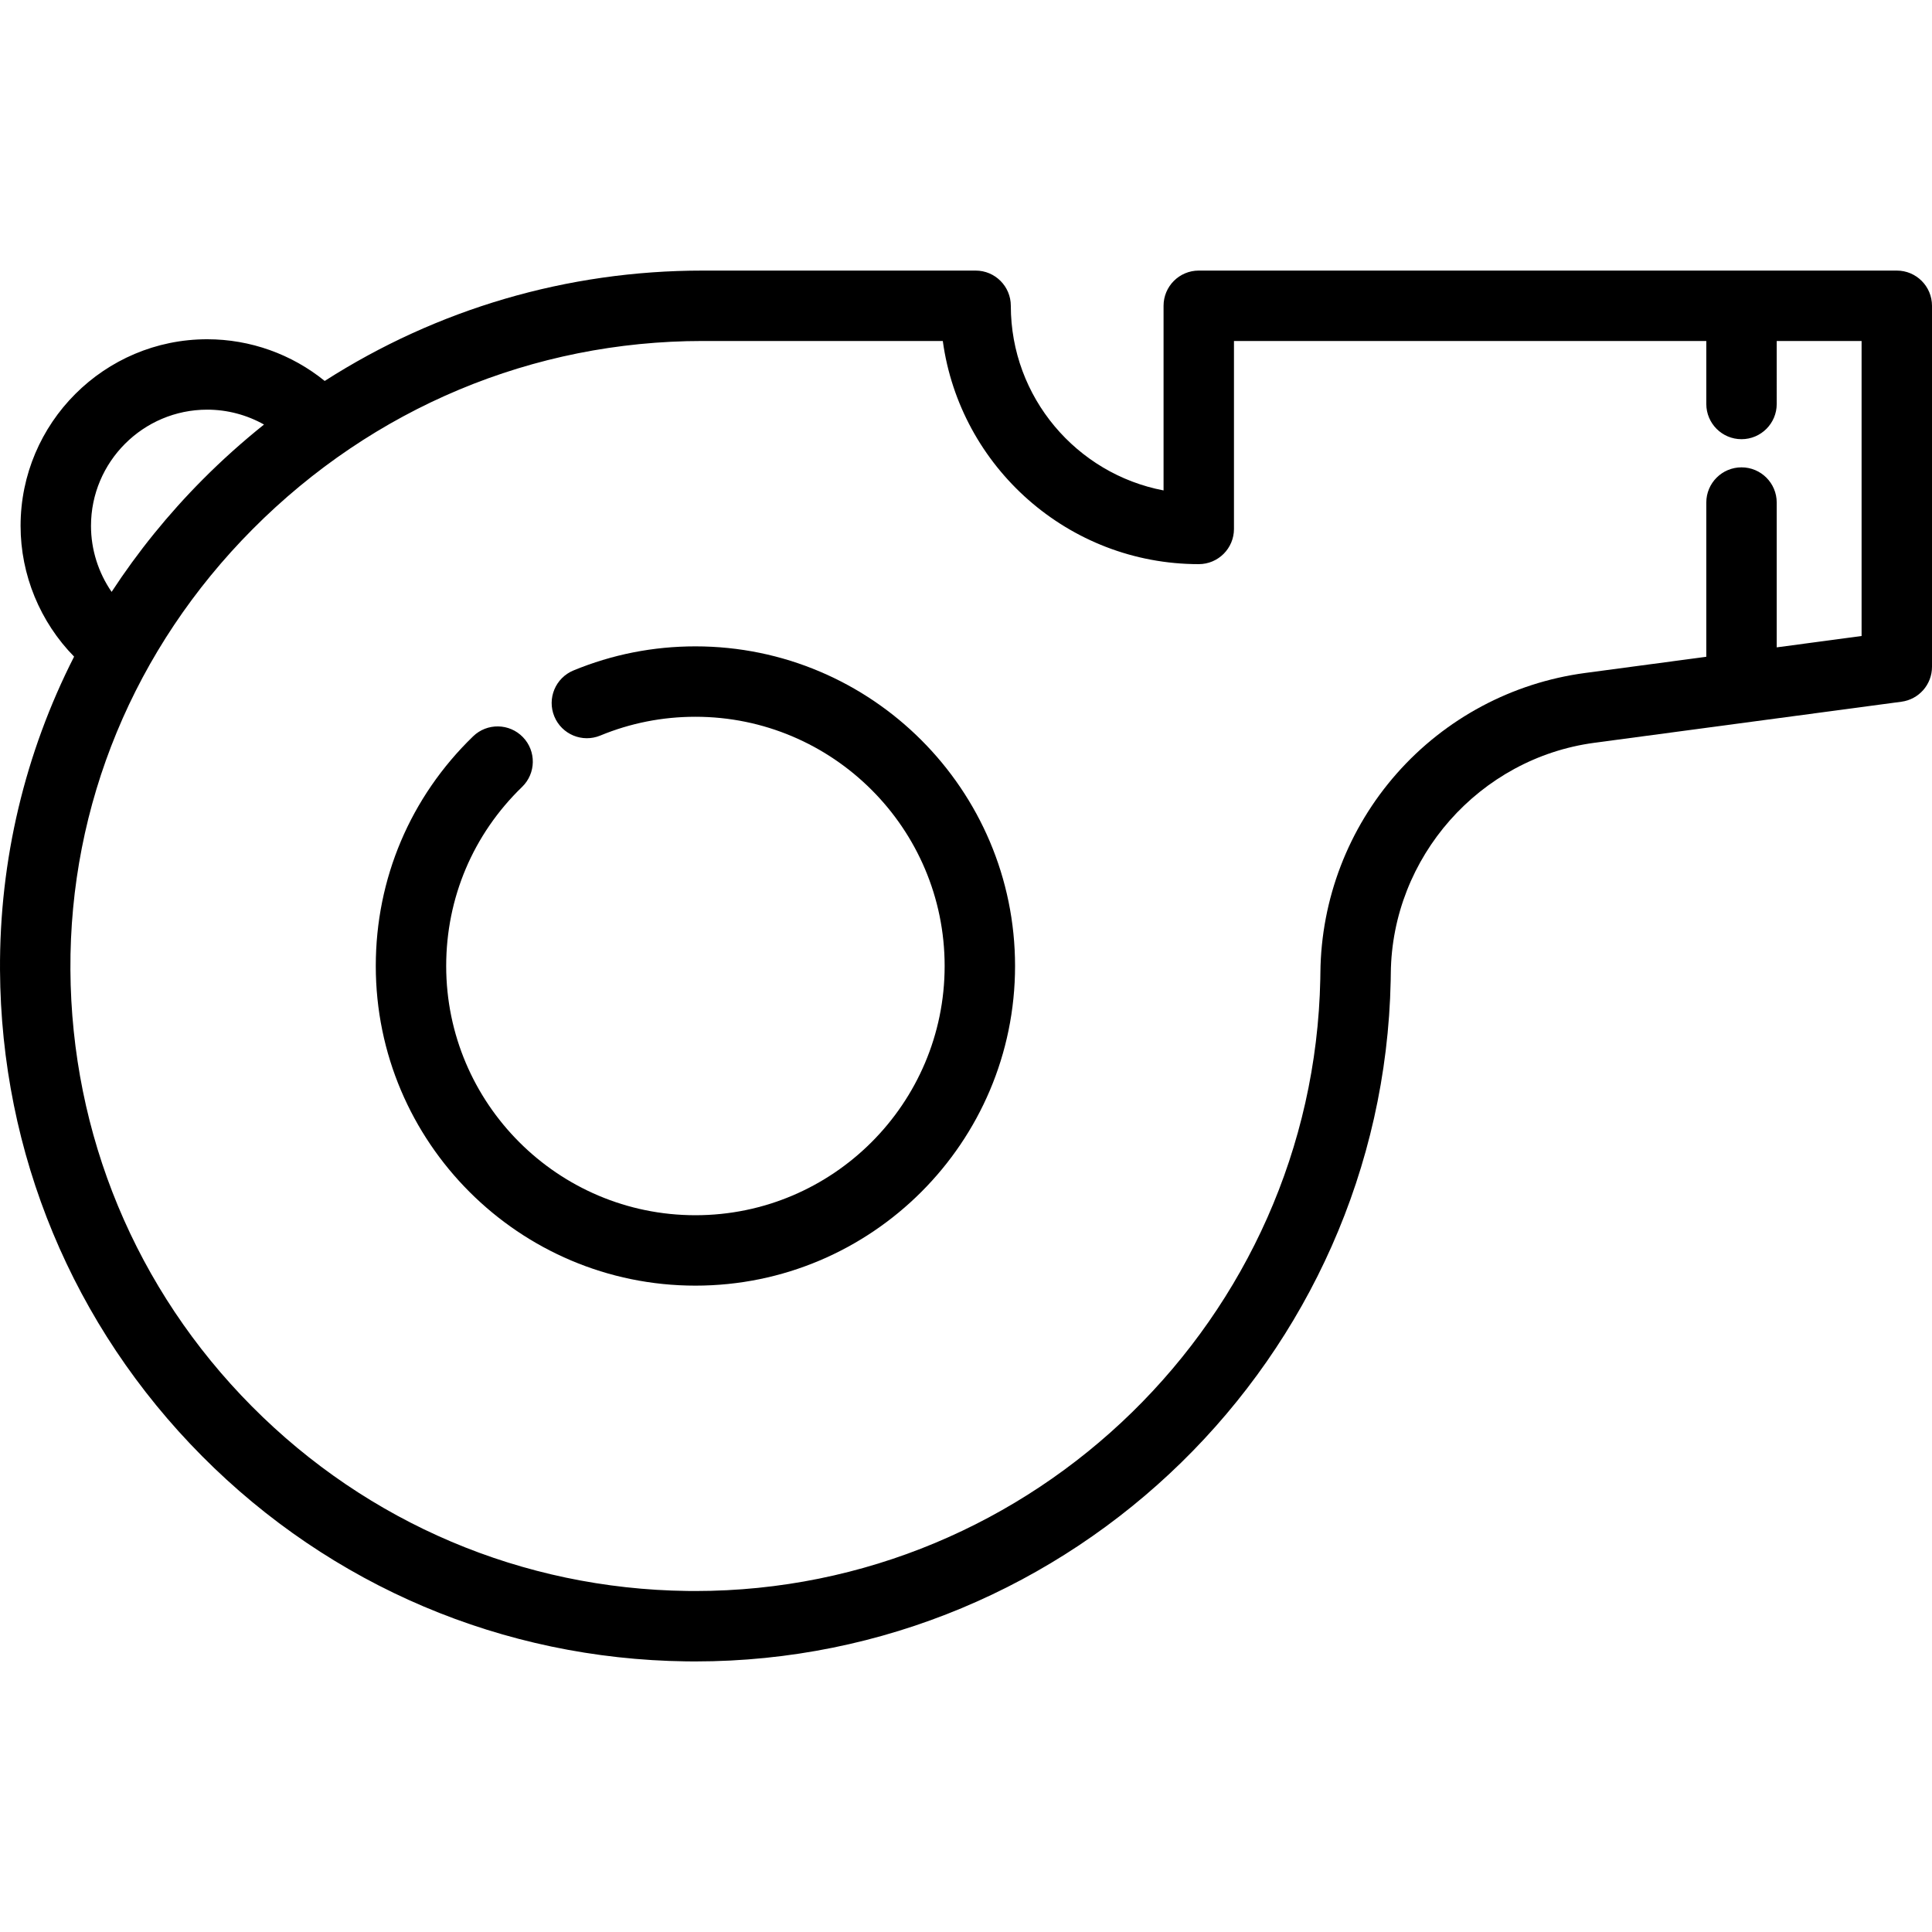
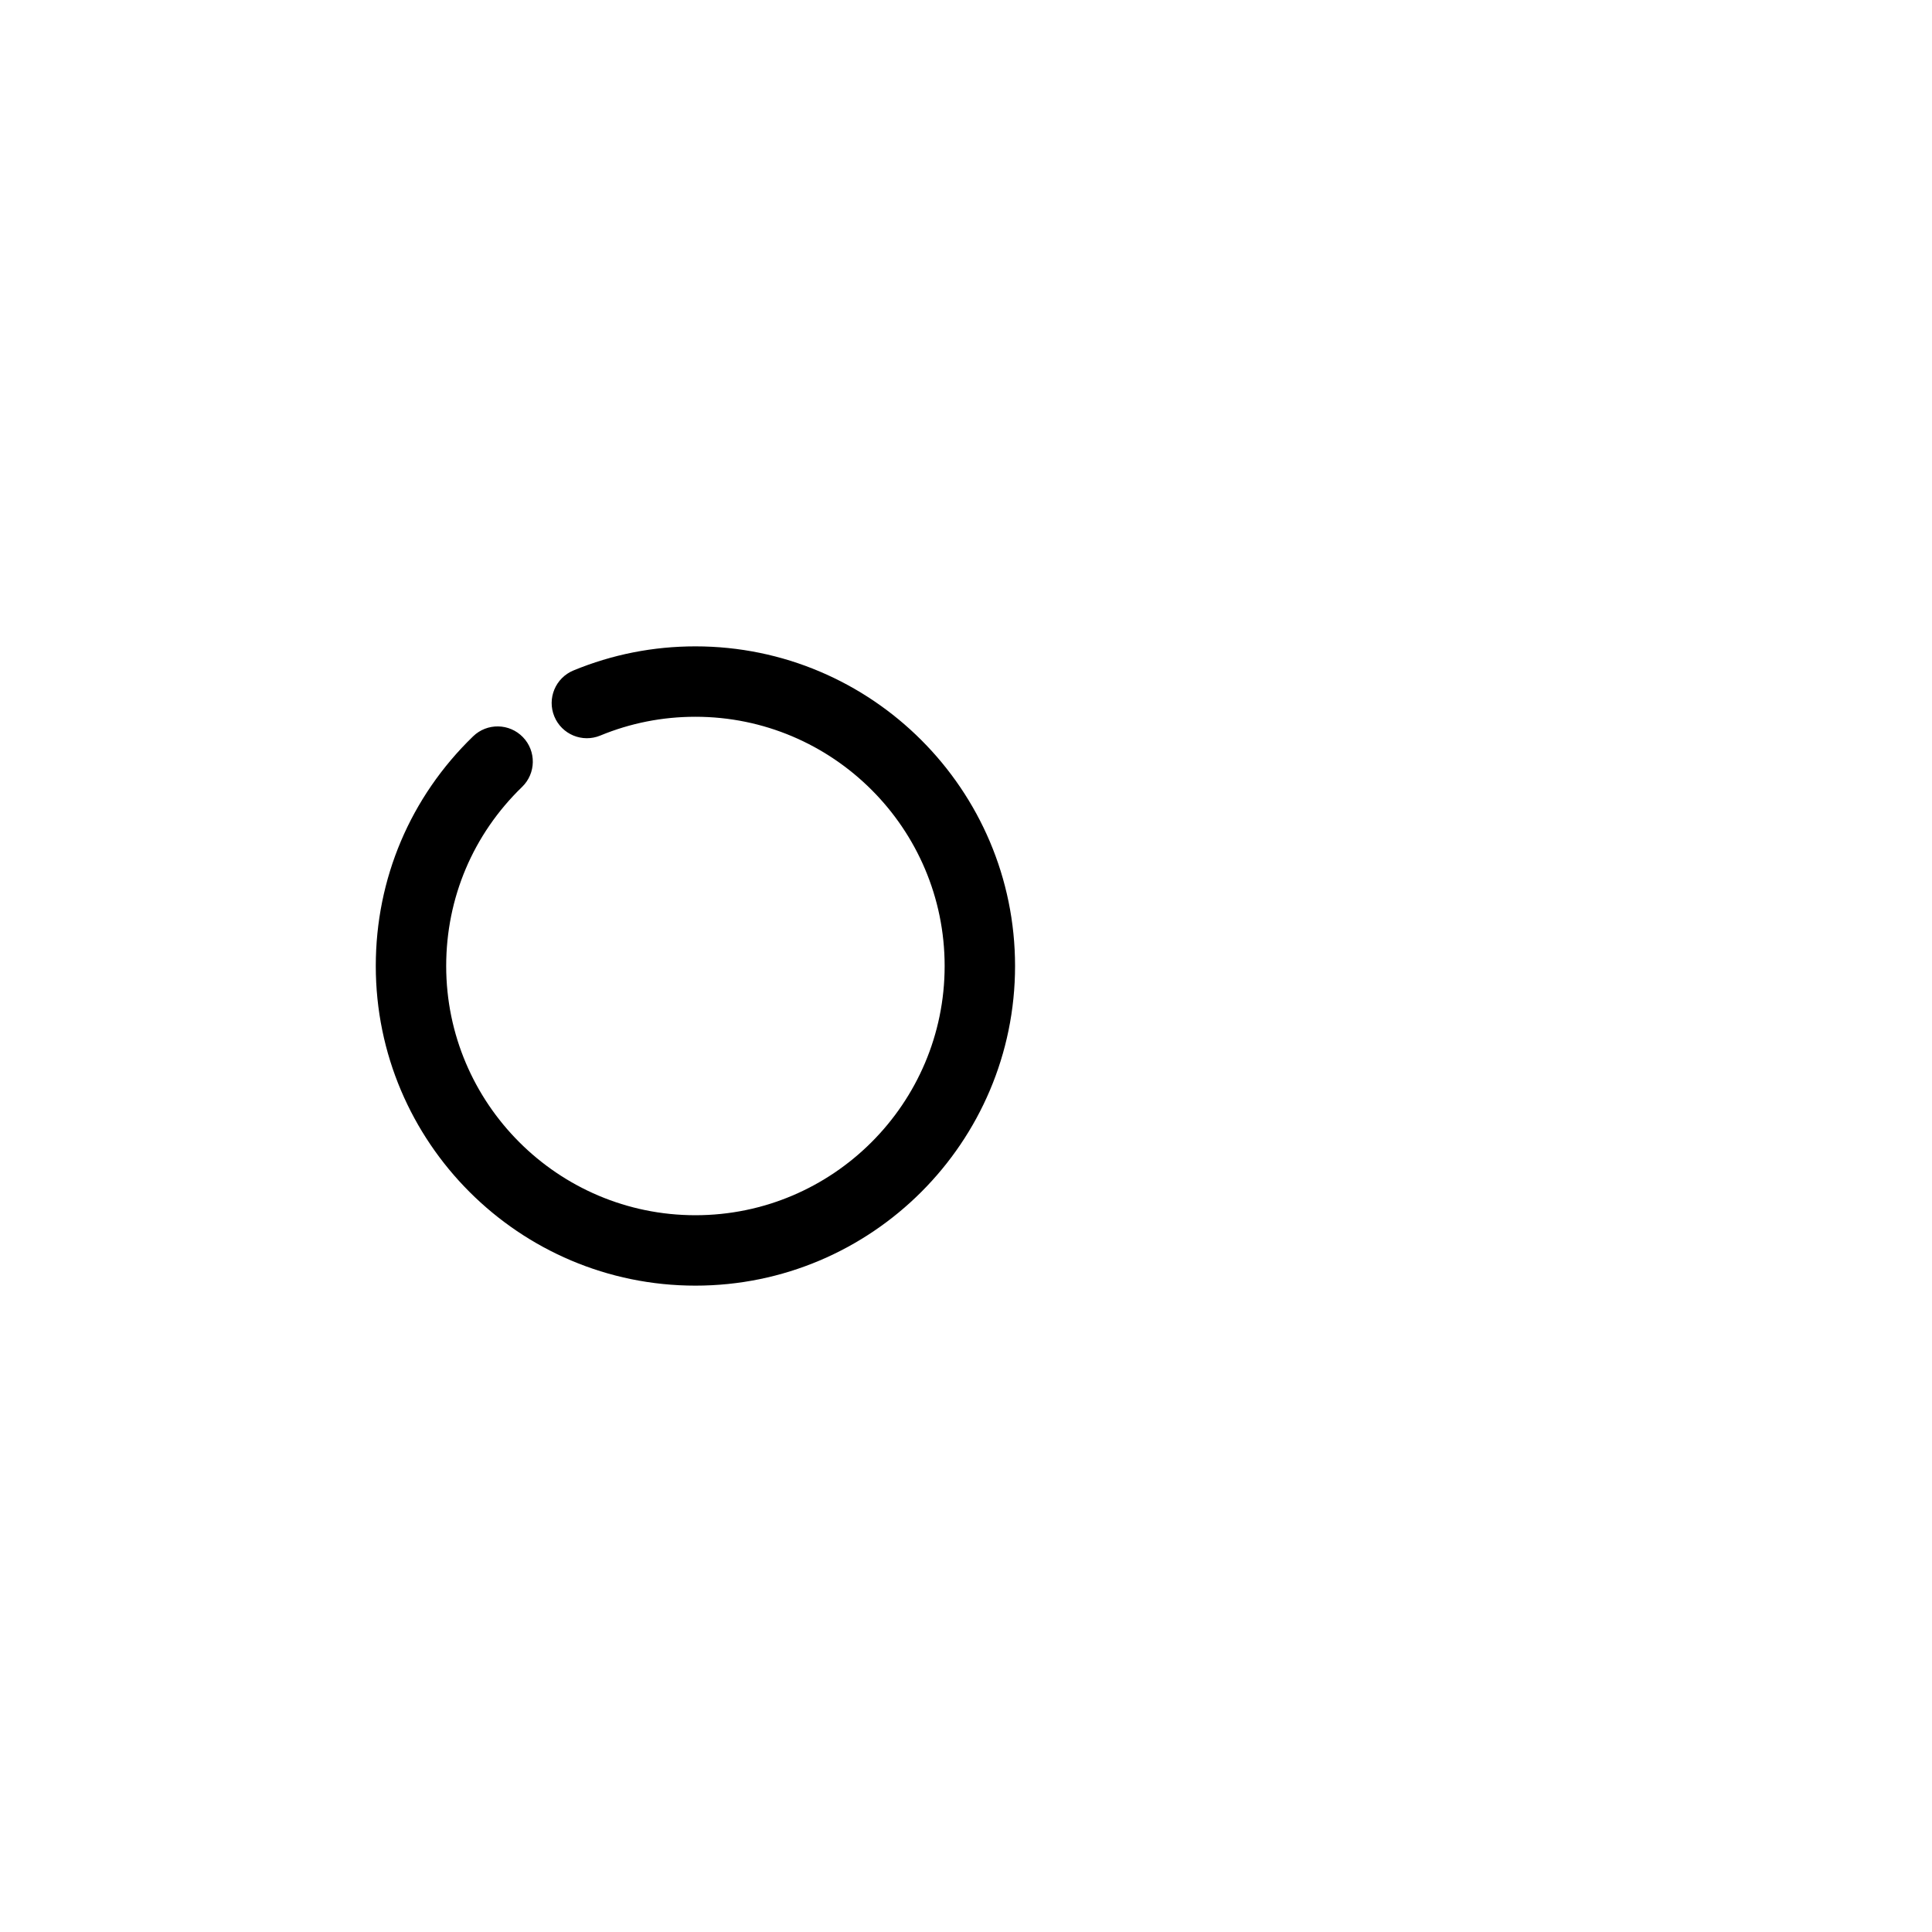
<svg xmlns="http://www.w3.org/2000/svg" fill="#000000" height="800px" width="800px" version="1.1" id="Layer_1" viewBox="0 0 511.999 511.999" xml:space="preserve">
  <g>
    <g>
      <path d="M184.292,171.292c-11.188,0-22.064,2.15-32.327,6.39c-4.762,1.968-7.027,7.423-5.06,12.185    c1.968,4.763,7.423,7.03,12.185,5.06c7.991-3.301,16.471-4.976,25.203-4.976c36.419,0,66.048,29.629,66.048,66.048    c0,36.418-29.629,66.048-66.048,66.048c-36.418,0-66.048-29.629-66.048-66.048c0-18.047,7.143-34.903,20.114-47.46    c3.702-3.584,3.798-9.49,0.214-13.192c-3.584-3.702-9.49-3.798-13.192-0.214C108.745,211.237,99.586,232.853,99.586,256    c0,46.707,37.999,84.707,84.707,84.707s84.707-37.999,84.707-84.707C268.999,209.291,231,171.292,184.292,171.292z" />
    </g>
  </g>
  <g>
    <g>
-       <path d="M502.668,71.706H317.685c-5.152,0-9.33,4.177-9.33,9.33v48.931c-23.019-4.38-40.478-24.655-40.478-48.931    c0-5.152-4.177-9.33-9.33-9.33h-72.34c-35.954,0-70.417,10.202-100.154,29.248c-8.744-7.089-19.717-11.049-31.138-11.049    c-27.273,0-49.46,22.187-49.46,49.46c0,13.024,5.196,25.474,14.182,34.648C6.639,199.561-0.164,227.856,0.003,257.072    c0.277,48.575,19.285,94.315,53.523,128.79c34.221,34.458,79.791,53.783,128.318,54.416c0.812,0.01,1.615,0.016,2.424,0.016    c99.792,0,182.229-80.449,184.279-180.439c0.014-0.653,0.024-1.305,0.03-1.953c0.311-30.737,23.505-56.986,53.949-61.057    l81.38-10.883c4.634-0.62,8.093-4.573,8.093-9.248V81.036C511.998,75.883,507.821,71.706,502.668,71.706z M54.915,108.564    c5.33,0,10.502,1.391,15.052,3.943c-5.645,4.517-11.079,9.374-16.26,14.584c-9.157,9.209-17.213,19.186-24.128,29.762    c-3.502-5.087-5.465-11.178-5.465-17.489C24.115,122.381,37.931,108.564,54.915,108.564z M493.339,168.548l-22.492,3.008v-38.374    c0-5.152-4.177-9.33-9.33-9.33c-5.153,0-9.33,4.177-9.33,9.33v40.869l-32.136,4.298c-19.279,2.579-36.988,12.025-49.865,26.602    c-12.874,14.572-20.071,33.31-20.268,52.765c-0.006,0.585-0.015,1.169-0.027,1.756c-1.842,89.867-75.928,162.163-165.626,162.163    c-0.724,0-1.454-0.005-2.179-0.015c-43.609-0.568-84.564-17.937-115.321-48.906C35.992,341.73,18.909,300.623,18.66,256.966    c-0.249-43.704,16.897-85.155,48.279-116.717c31.985-32.168,74.341-49.884,119.267-49.884h63.645    c4.564,33.356,33.245,59.138,67.833,59.138c5.153,0,9.33-4.177,9.33-9.33V90.365h125.173v16.694c0,5.152,4.177,9.33,9.33,9.33    c5.152,0,9.33-4.177,9.33-9.33V90.365h22.492V168.548z" />
-     </g>
+       </g>
  </g>
</svg>